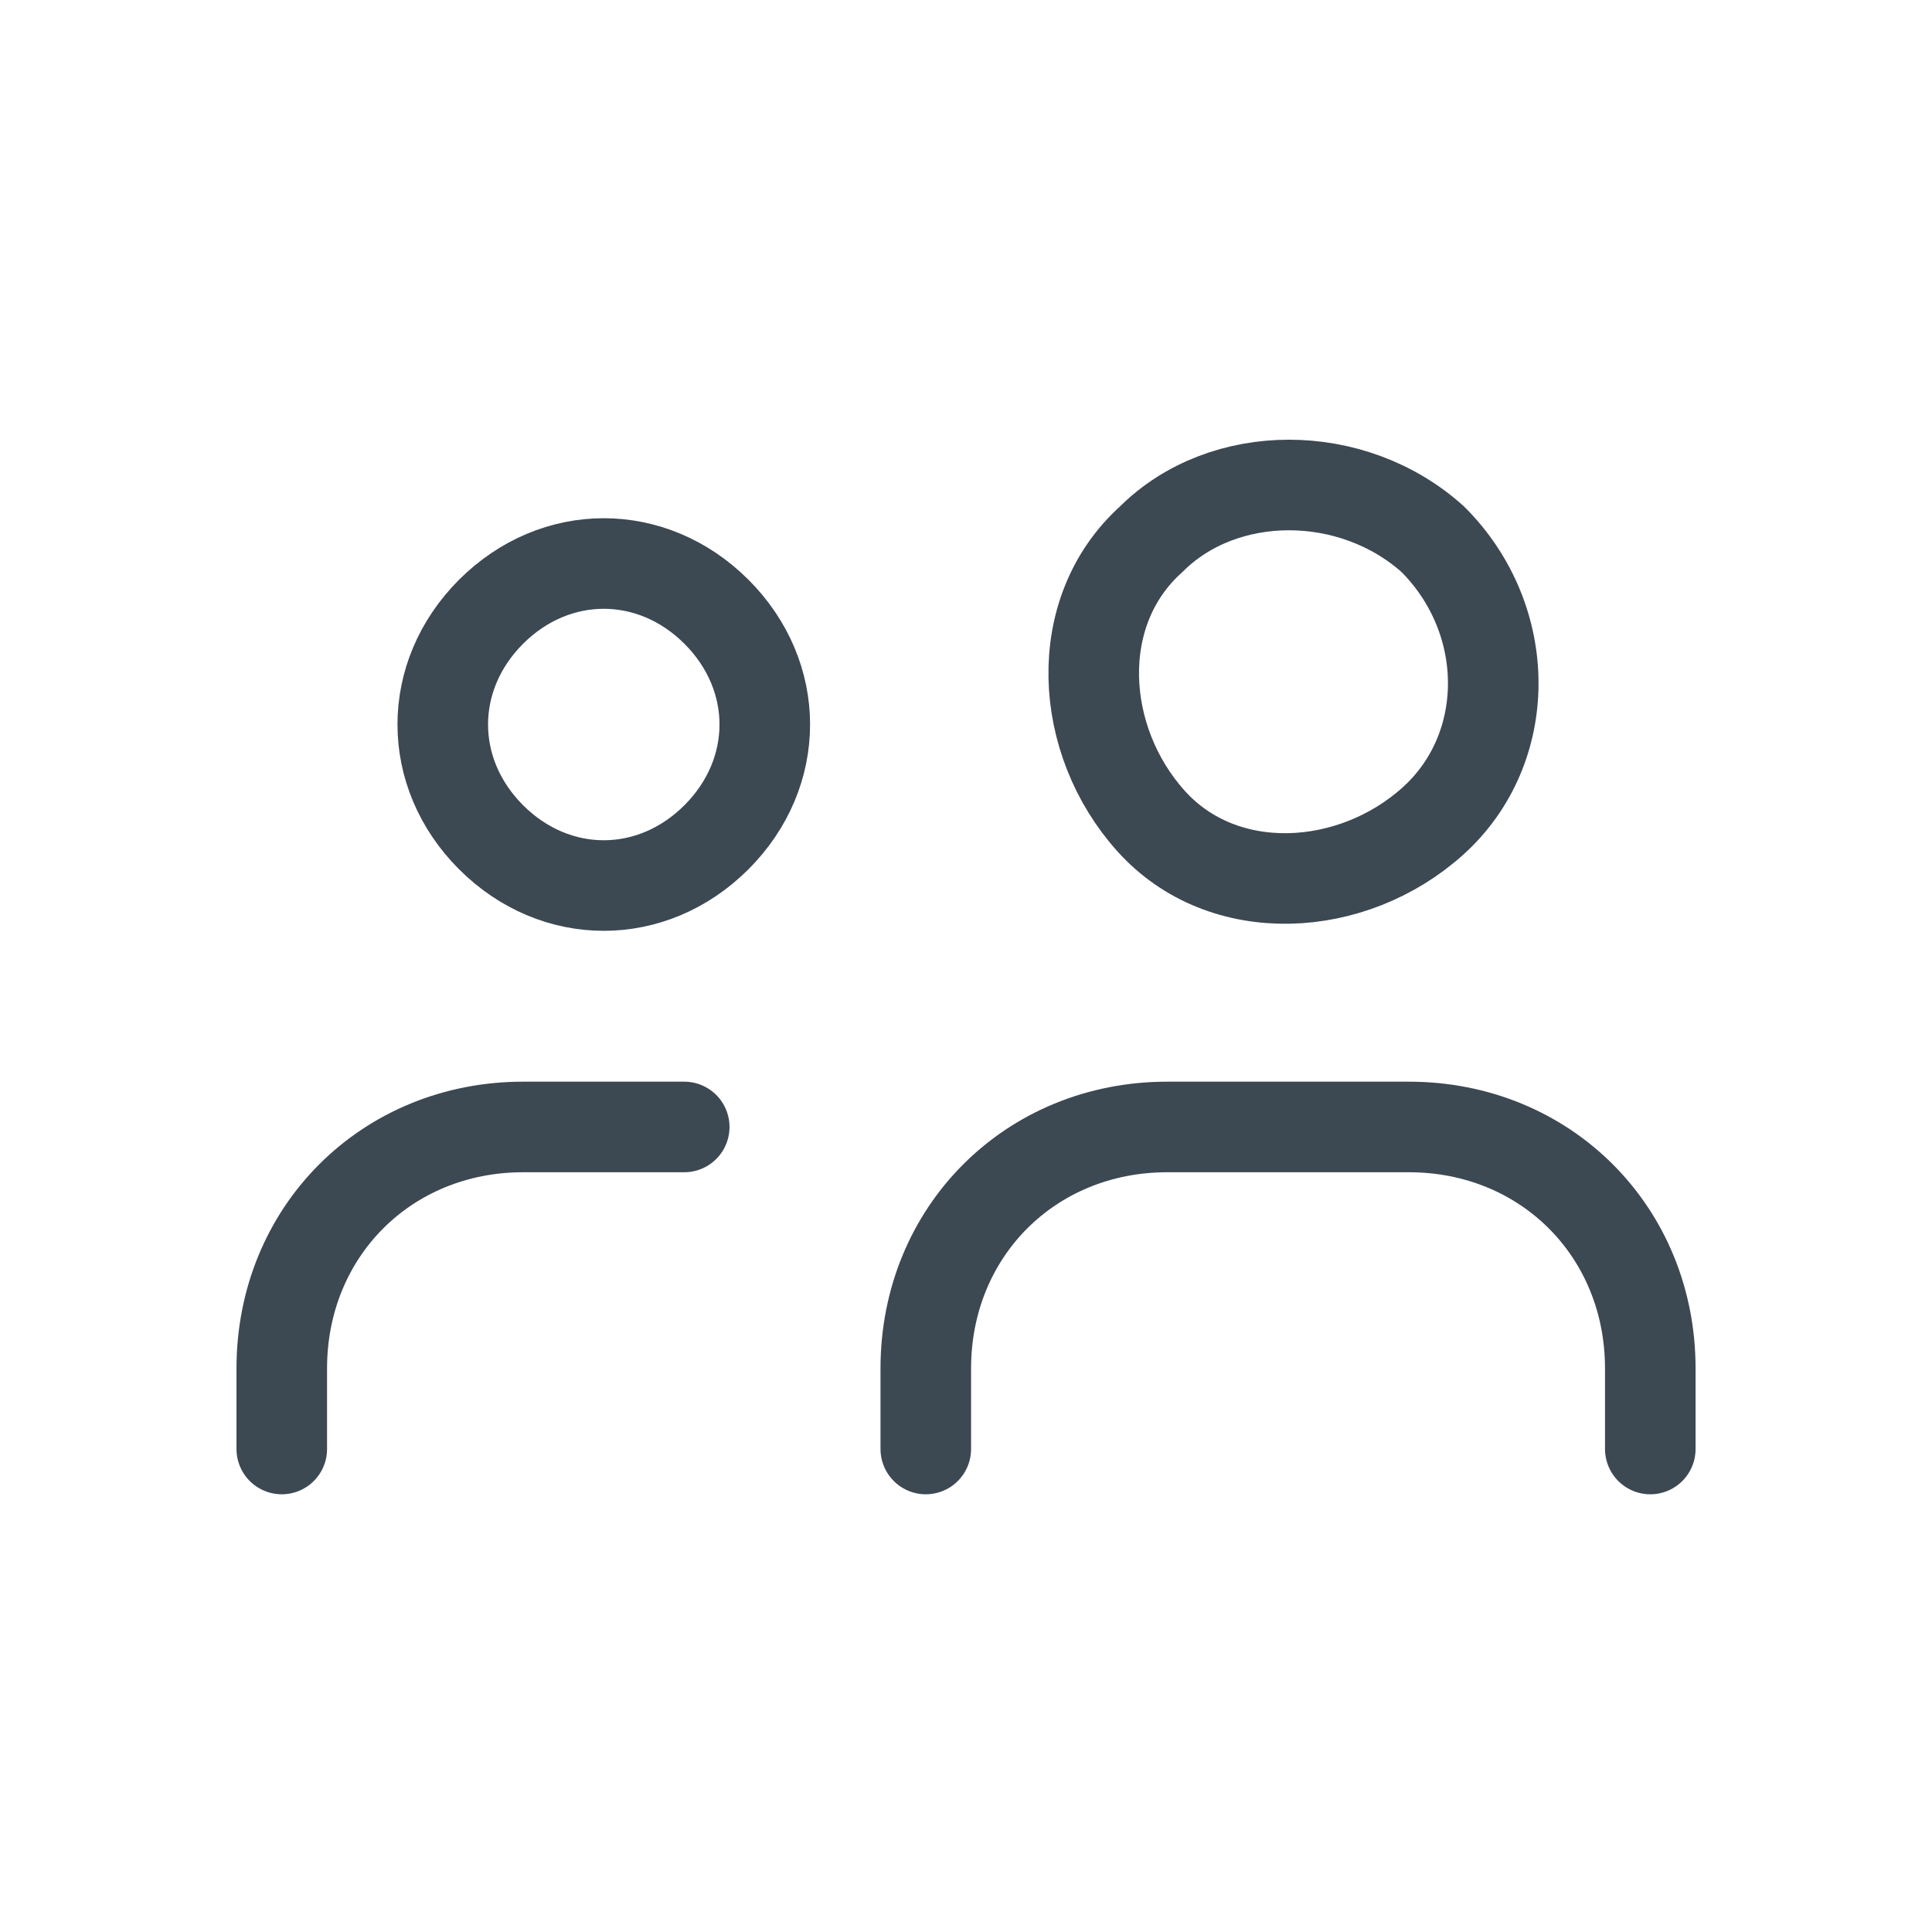
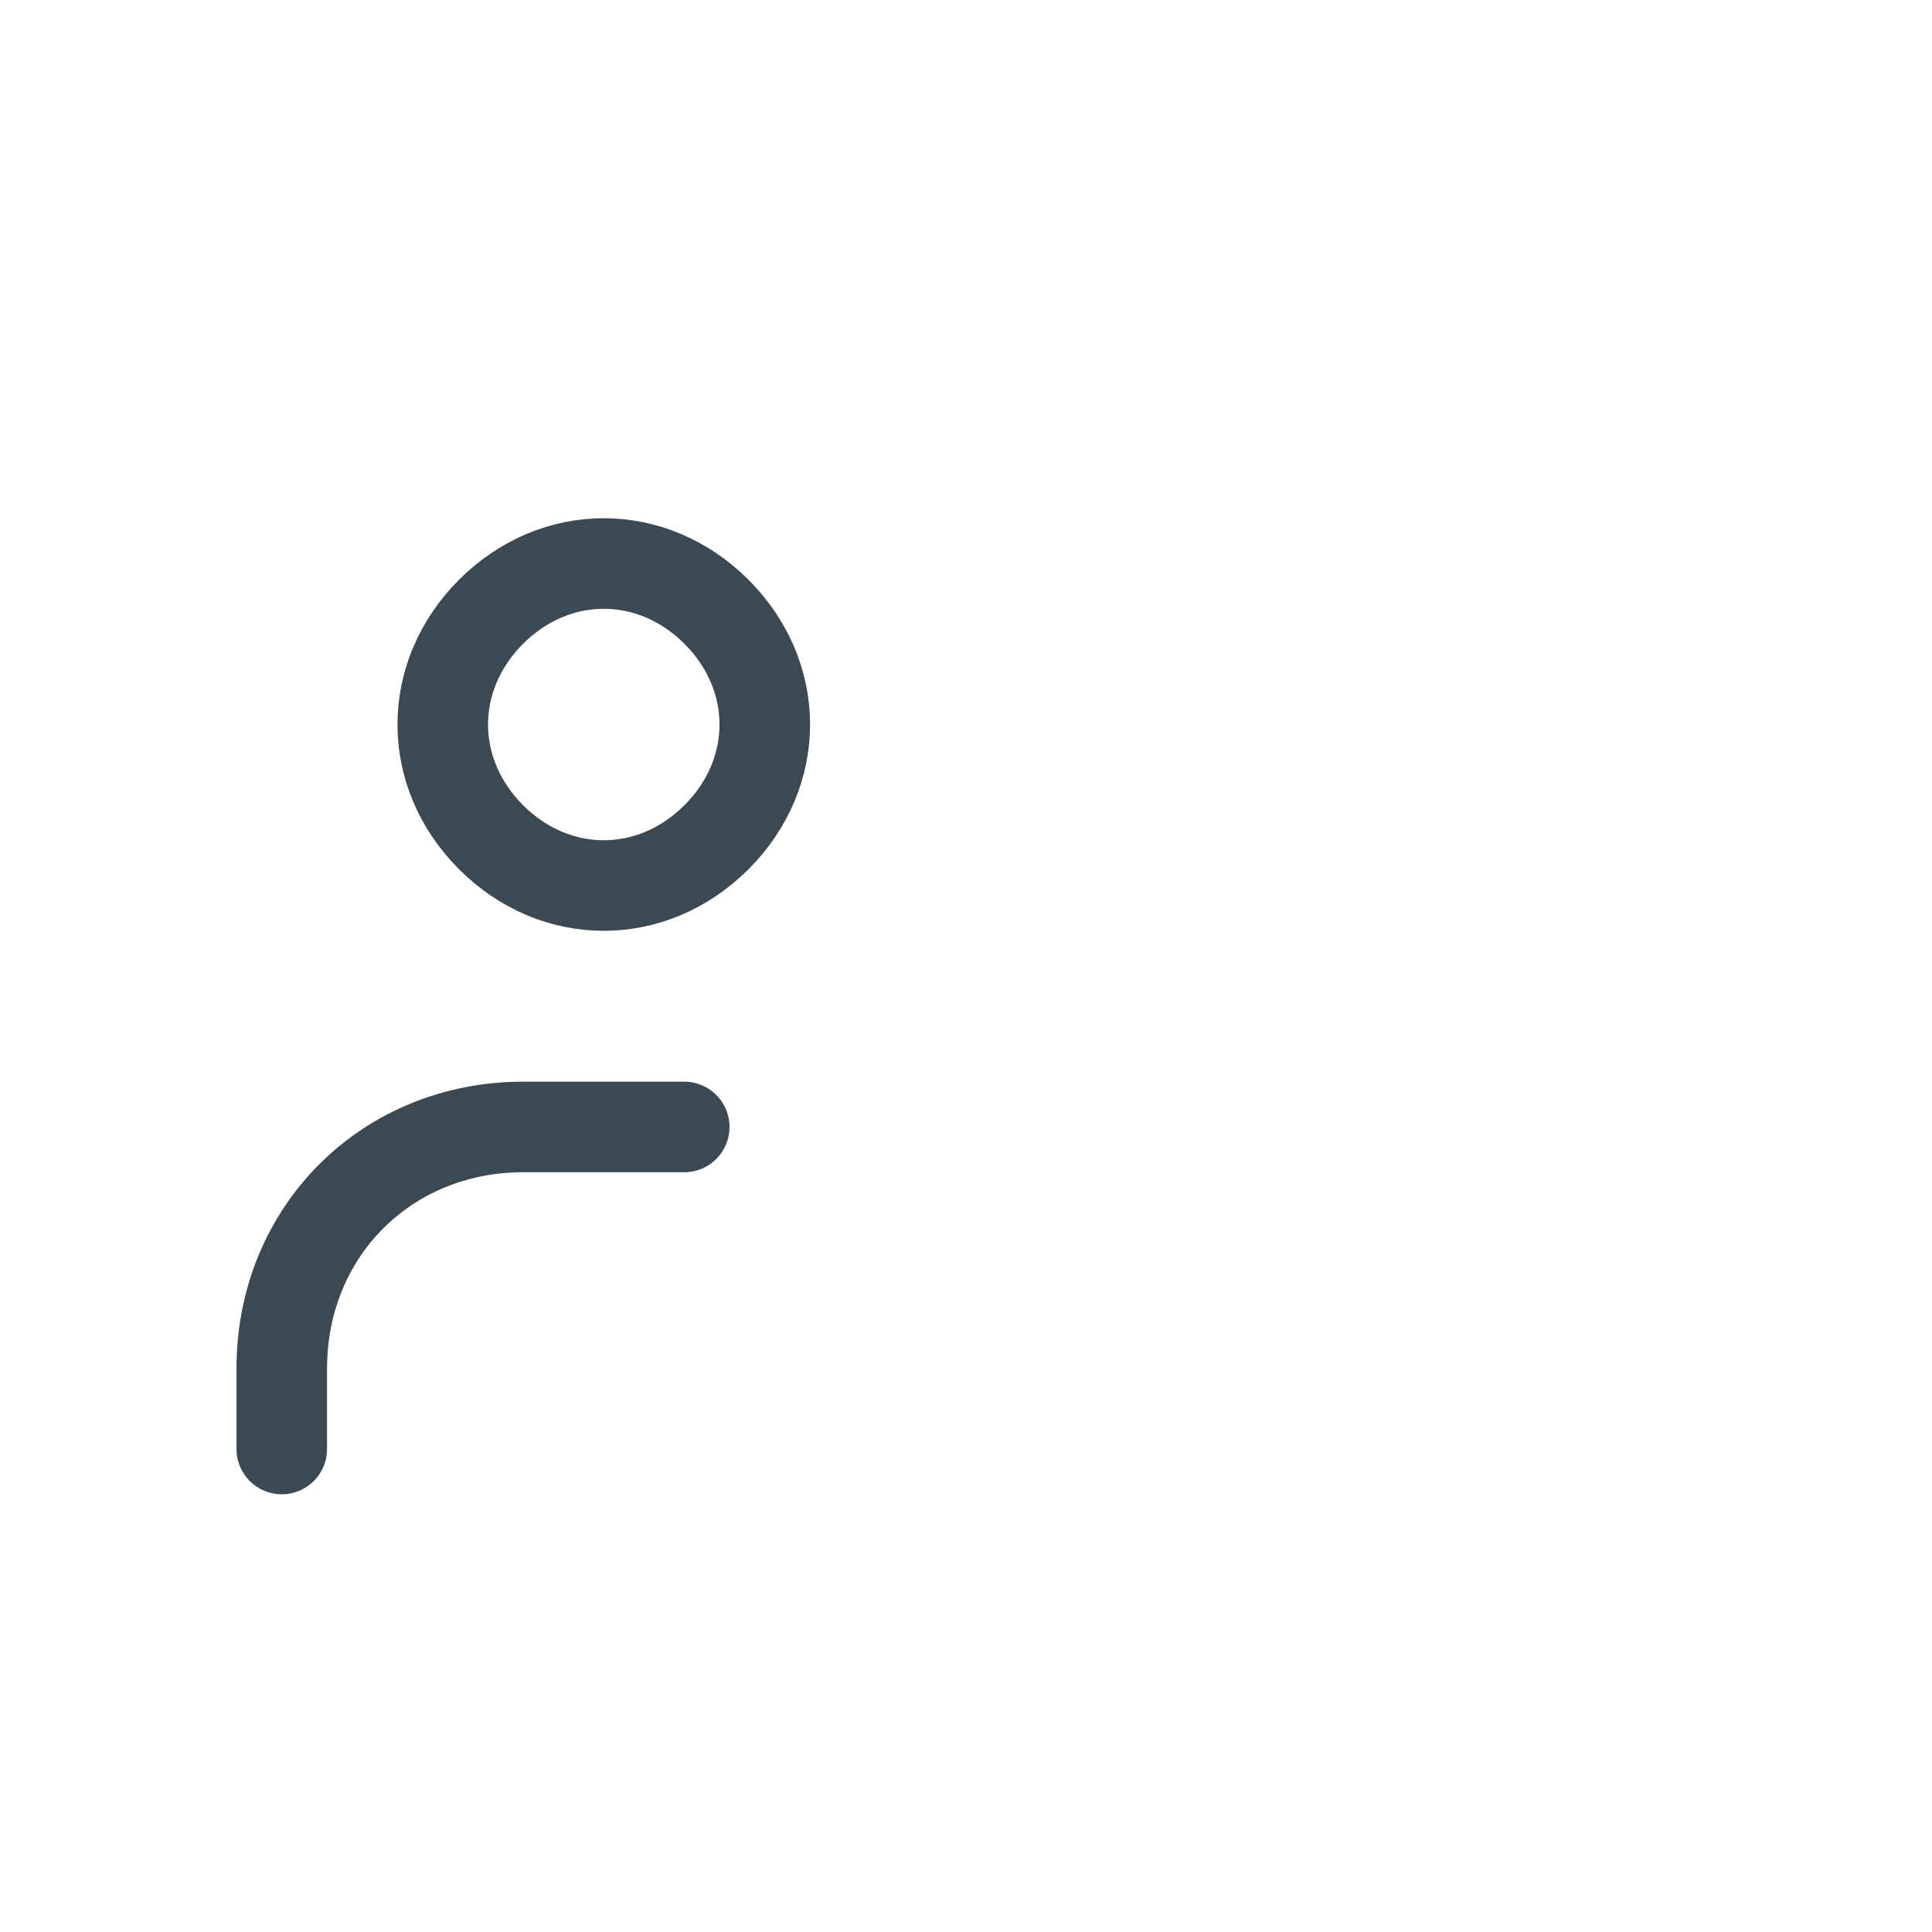
<svg xmlns="http://www.w3.org/2000/svg" width="32" height="32" viewBox="0 0 32 32" fill="none">
  <path d="M11.867 10.133C12.934 11.2 12.934 12.8 11.867 13.867C10.8 14.934 9.2 14.934 8.133 13.867C7.067 12.8 7.067 11.2 8.133 10.133C9.2 9.067 10.8 9.067 11.867 10.133" stroke="#3C4852" stroke-width="1.5" stroke-linecap="round" stroke-linejoin="round" />
-   <path d="M23.733 8.933C25.066 10.267 25.066 12.4 23.733 13.6C22.4 14.8 20.266 14.933 19.066 13.6C17.866 12.267 17.733 10.133 19.066 8.933C20.266 7.733 22.4 7.733 23.733 8.933" stroke="#3C4852" stroke-width="1.5" stroke-linecap="round" stroke-linejoin="round" />
-   <path d="M27.334 24V22.666C27.334 20.4 25.6 18.666 23.334 18.666H19.334C17.067 18.666 15.334 20.4 15.334 22.666V24" stroke="#3C4852" stroke-width="1.5" stroke-linecap="round" stroke-linejoin="round" />
  <path d="M11.333 18.666H8.666C6.4 18.666 4.667 20.4 4.667 22.666V24" stroke="#3C4852" stroke-width="1.5" stroke-linecap="round" stroke-linejoin="round" />
</svg>